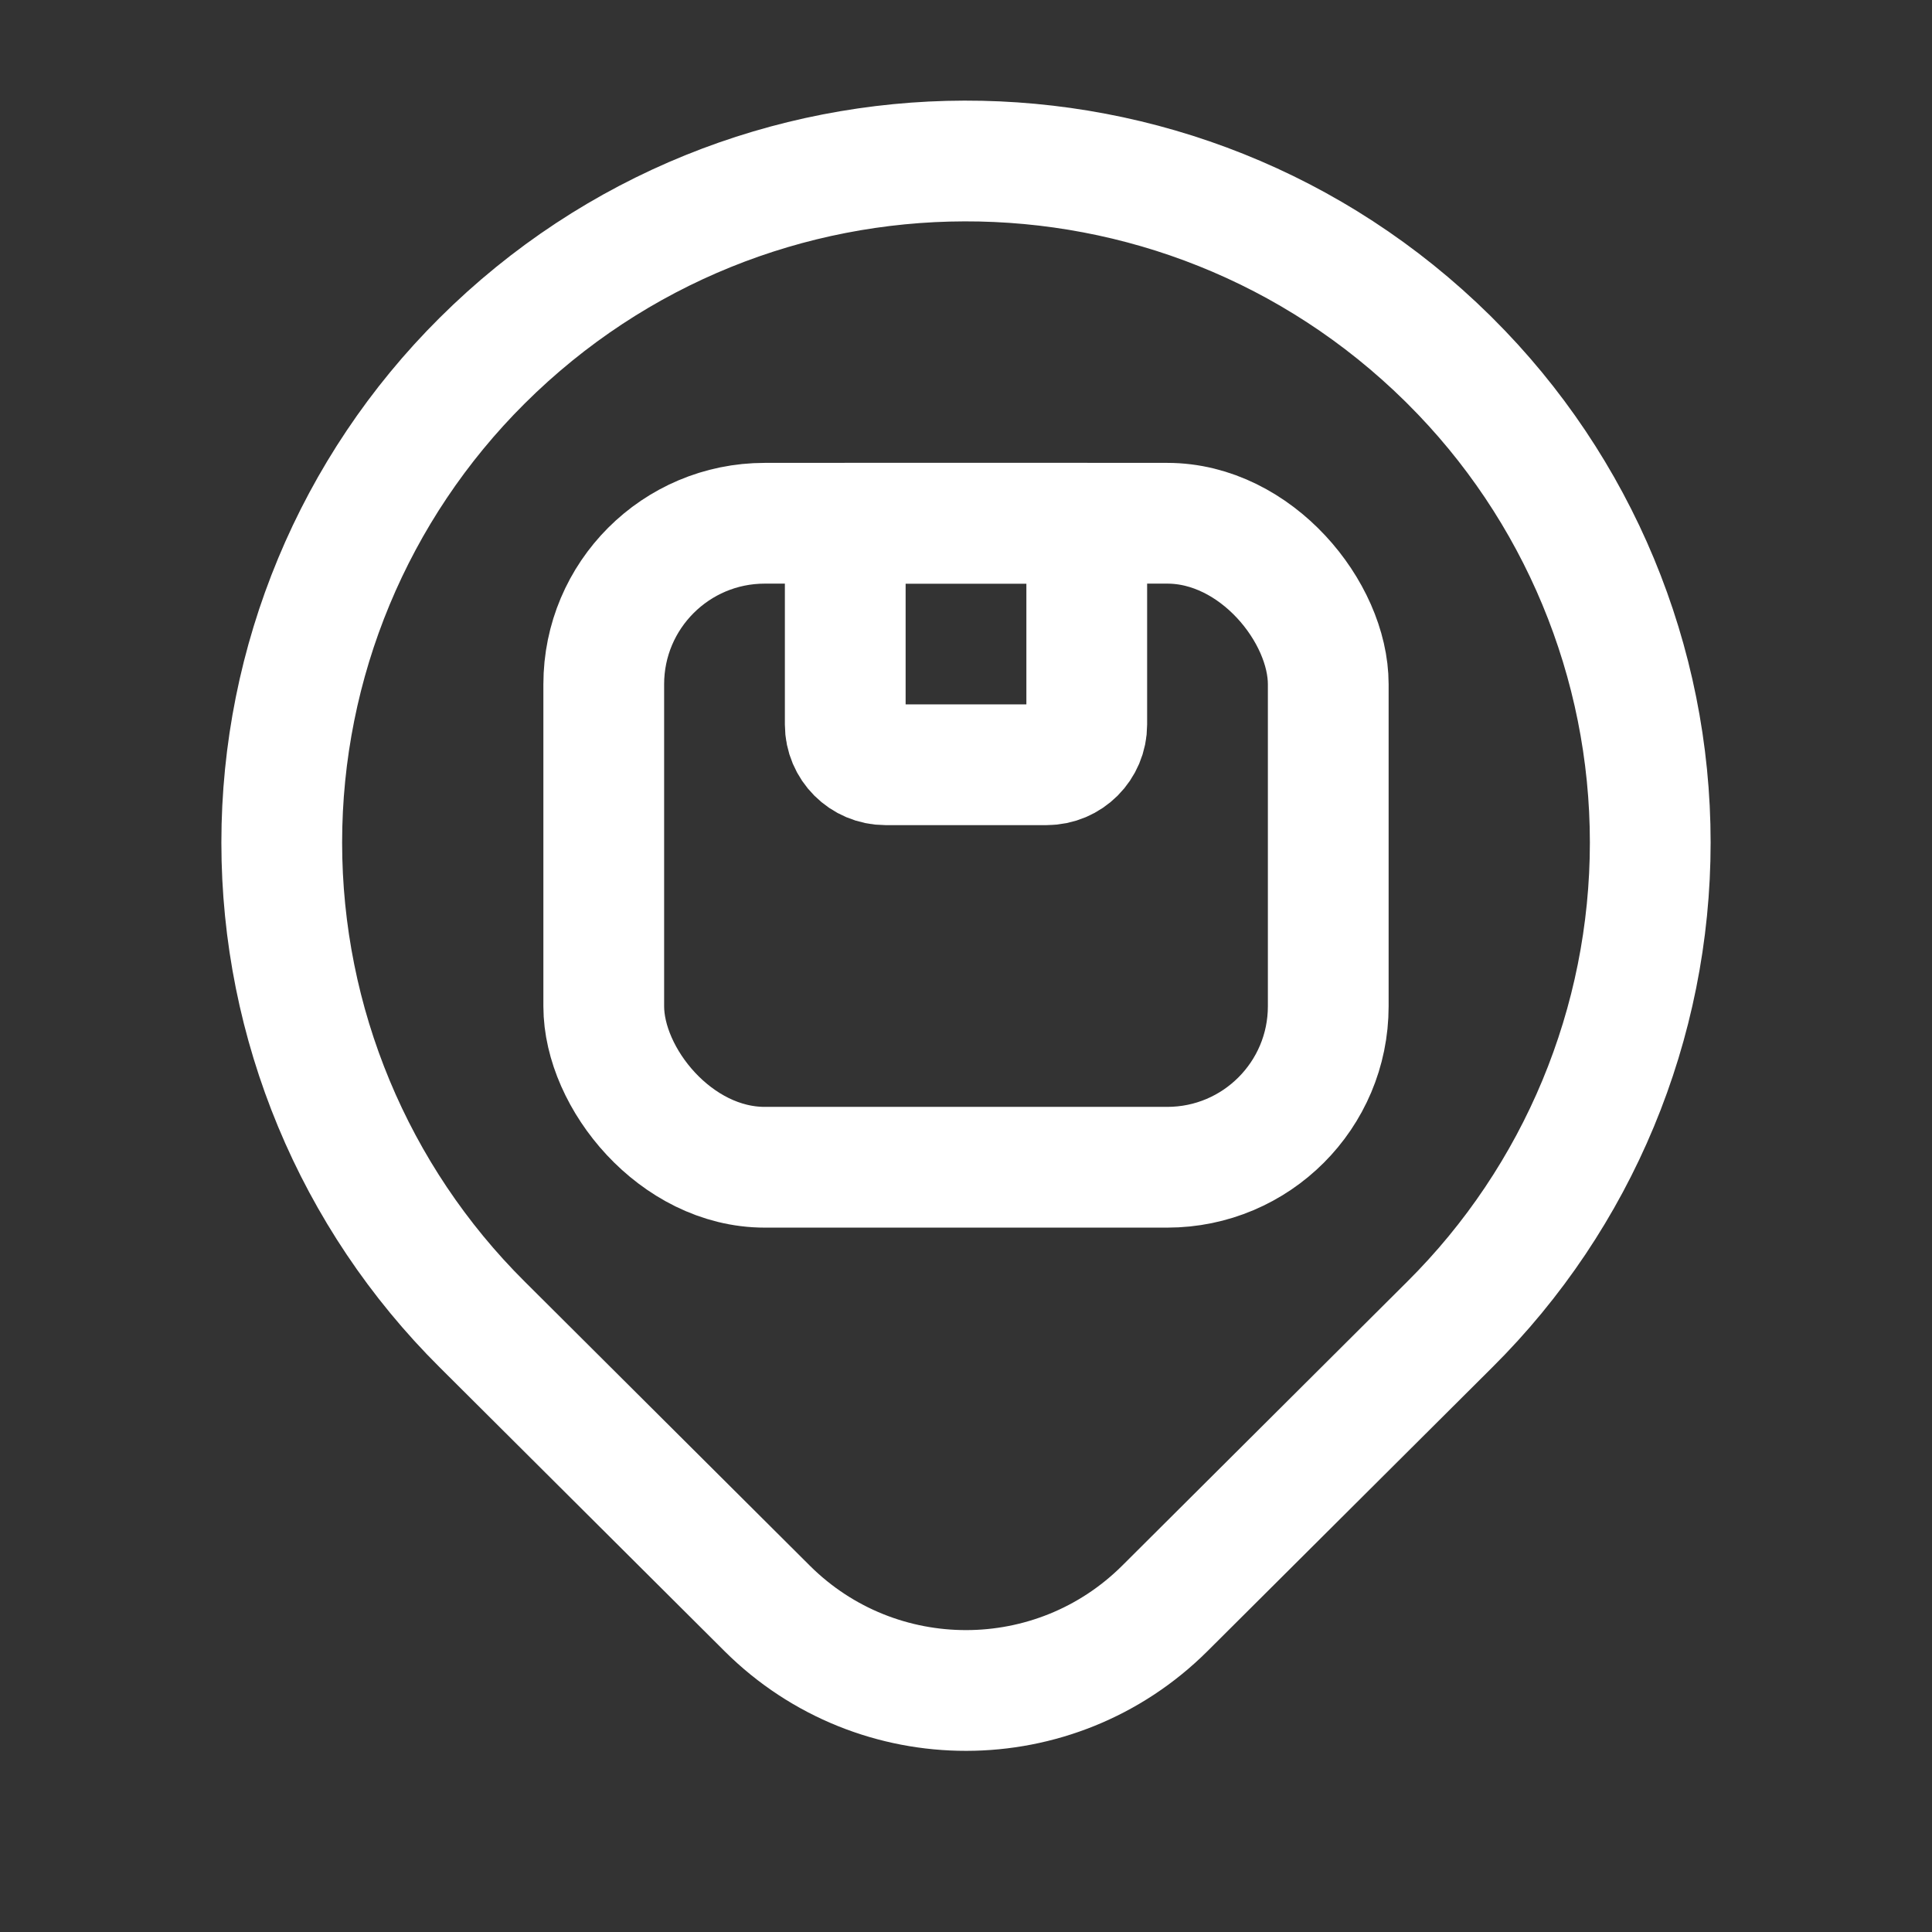
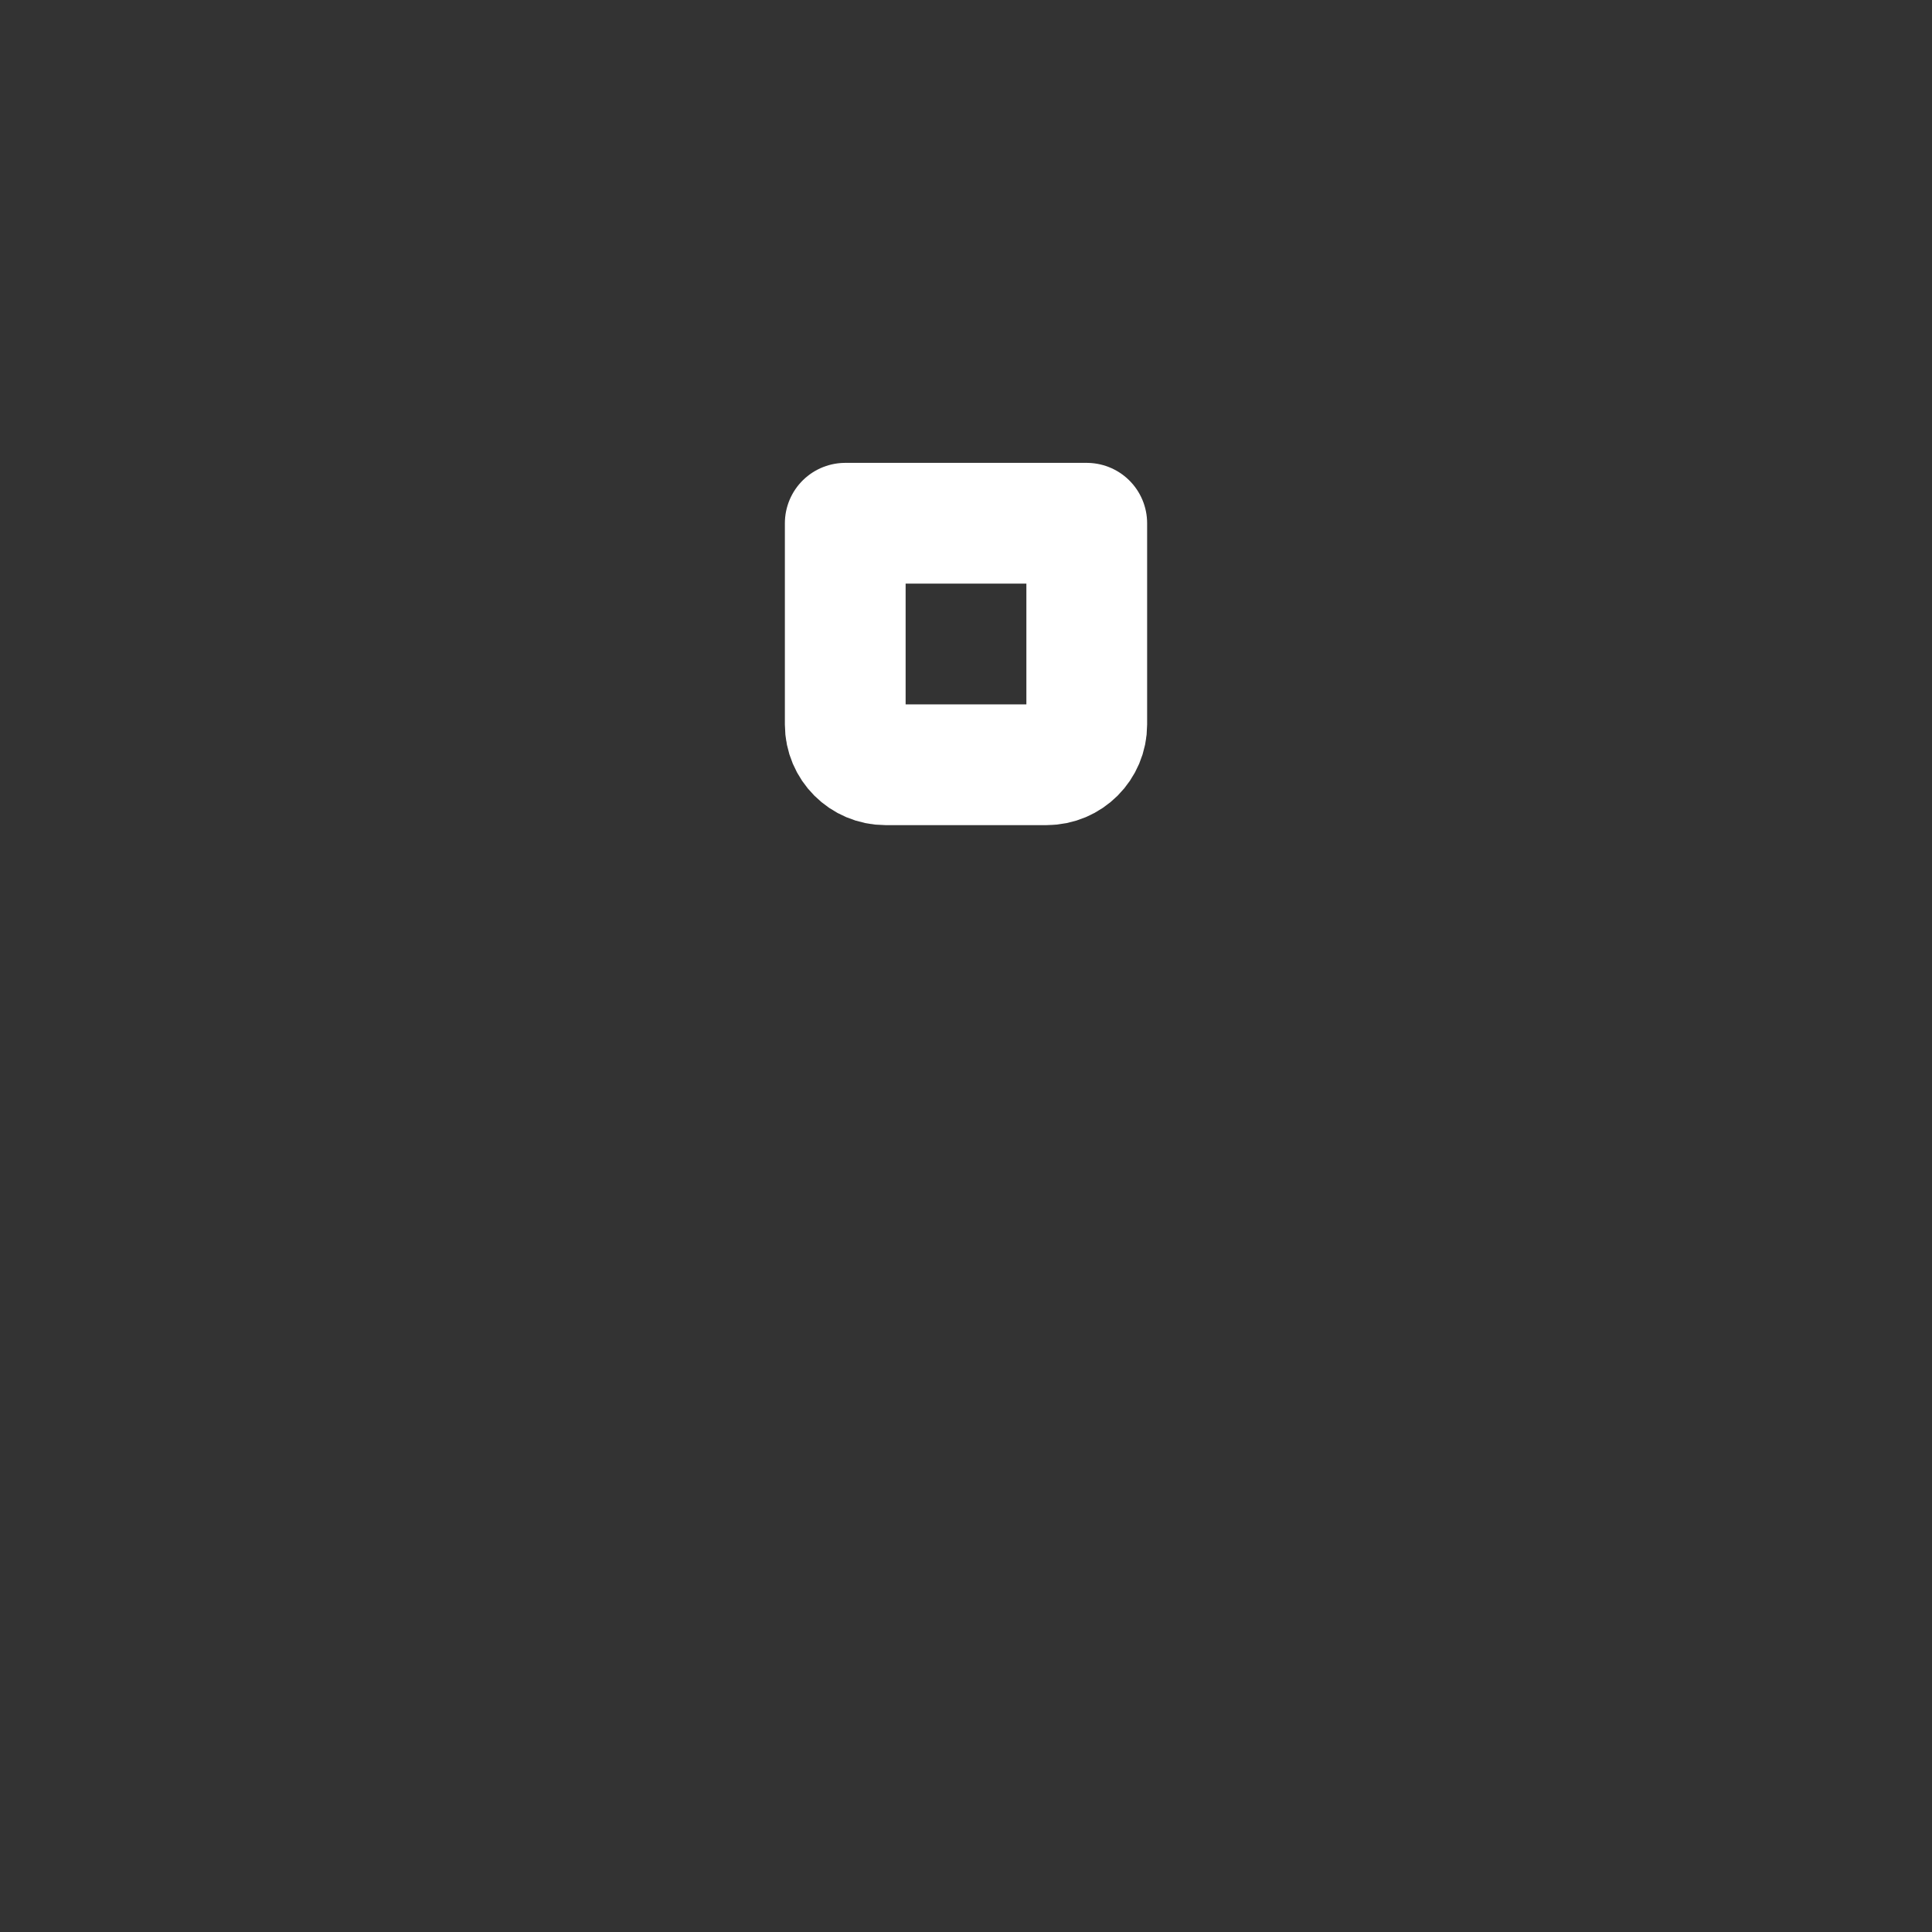
<svg xmlns="http://www.w3.org/2000/svg" width="24" height="24" viewBox="0 0 24 24" fill="none">
  <rect x="0" y="0" width="24" height="24" fill="#333333" stroke="none" />
-   <rect x="16.5" y="14.5" width="9" height="8" rx="2" transform="rotate(-180 16.5 14.5)" stroke="#ffffff" stroke-width="1.5" stroke-linecap="round" stroke-linejoin="round" />
  <path fill-rule="evenodd" clip-rule="evenodd" d="M13 9.5H11C10.724 9.5 10.5 9.276 10.5 9V6.5H13.5V9C13.5 9.276 13.276 9.5 13 9.5Z" stroke="#ffffff" stroke-width="1.5" stroke-linecap="round" stroke-linejoin="round" />
-   <path fill-rule="evenodd" clip-rule="evenodd" d="M18.01 4.48V4.48C19.604 6.064 20.5 8.219 20.5 10.466C20.5 12.714 19.604 14.869 18.01 16.453V16.453L14.47 19.98C13.106 21.338 10.9 21.34 9.534 19.984L9.508 19.958L5.99 16.453C4.396 14.869 3.5 12.714 3.5 10.467C3.5 8.219 4.396 6.065 5.99 4.48V4.48C9.303 1.184 14.653 1.172 17.982 4.452L18.01 4.48H18.01Z" stroke="#ffffff" stroke-width="1.5" stroke-linecap="round" stroke-linejoin="round" />
</svg>